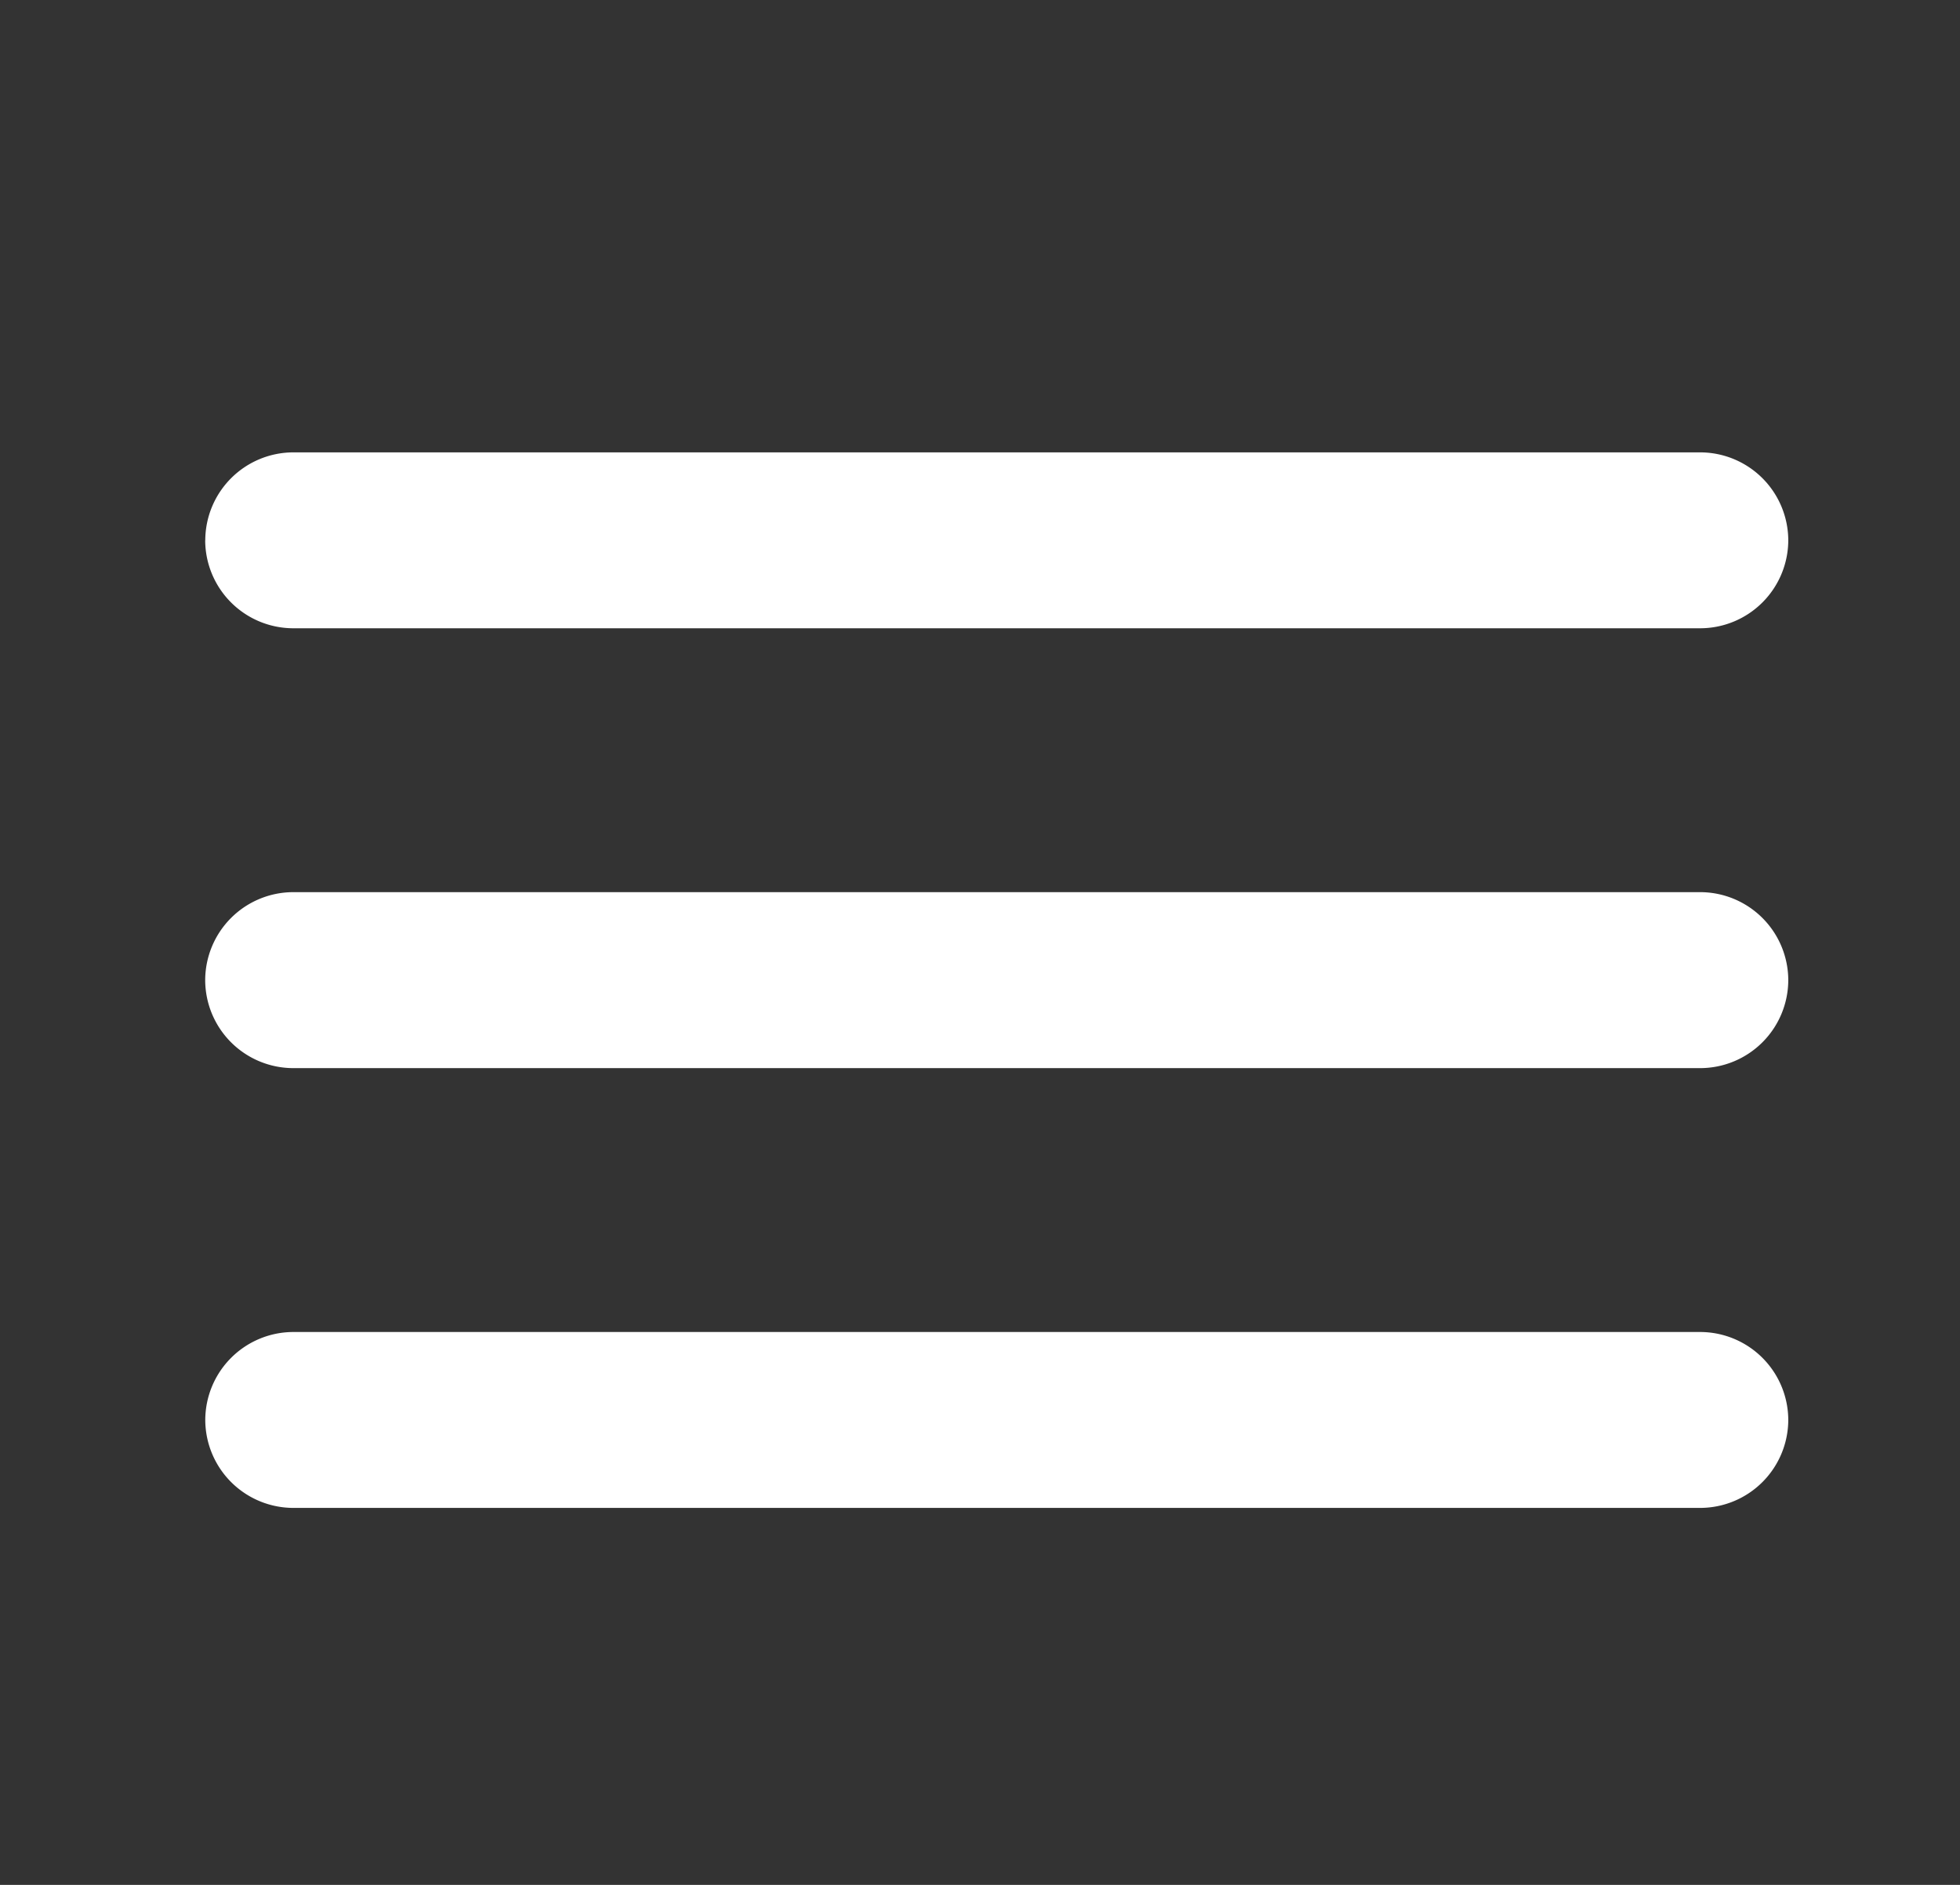
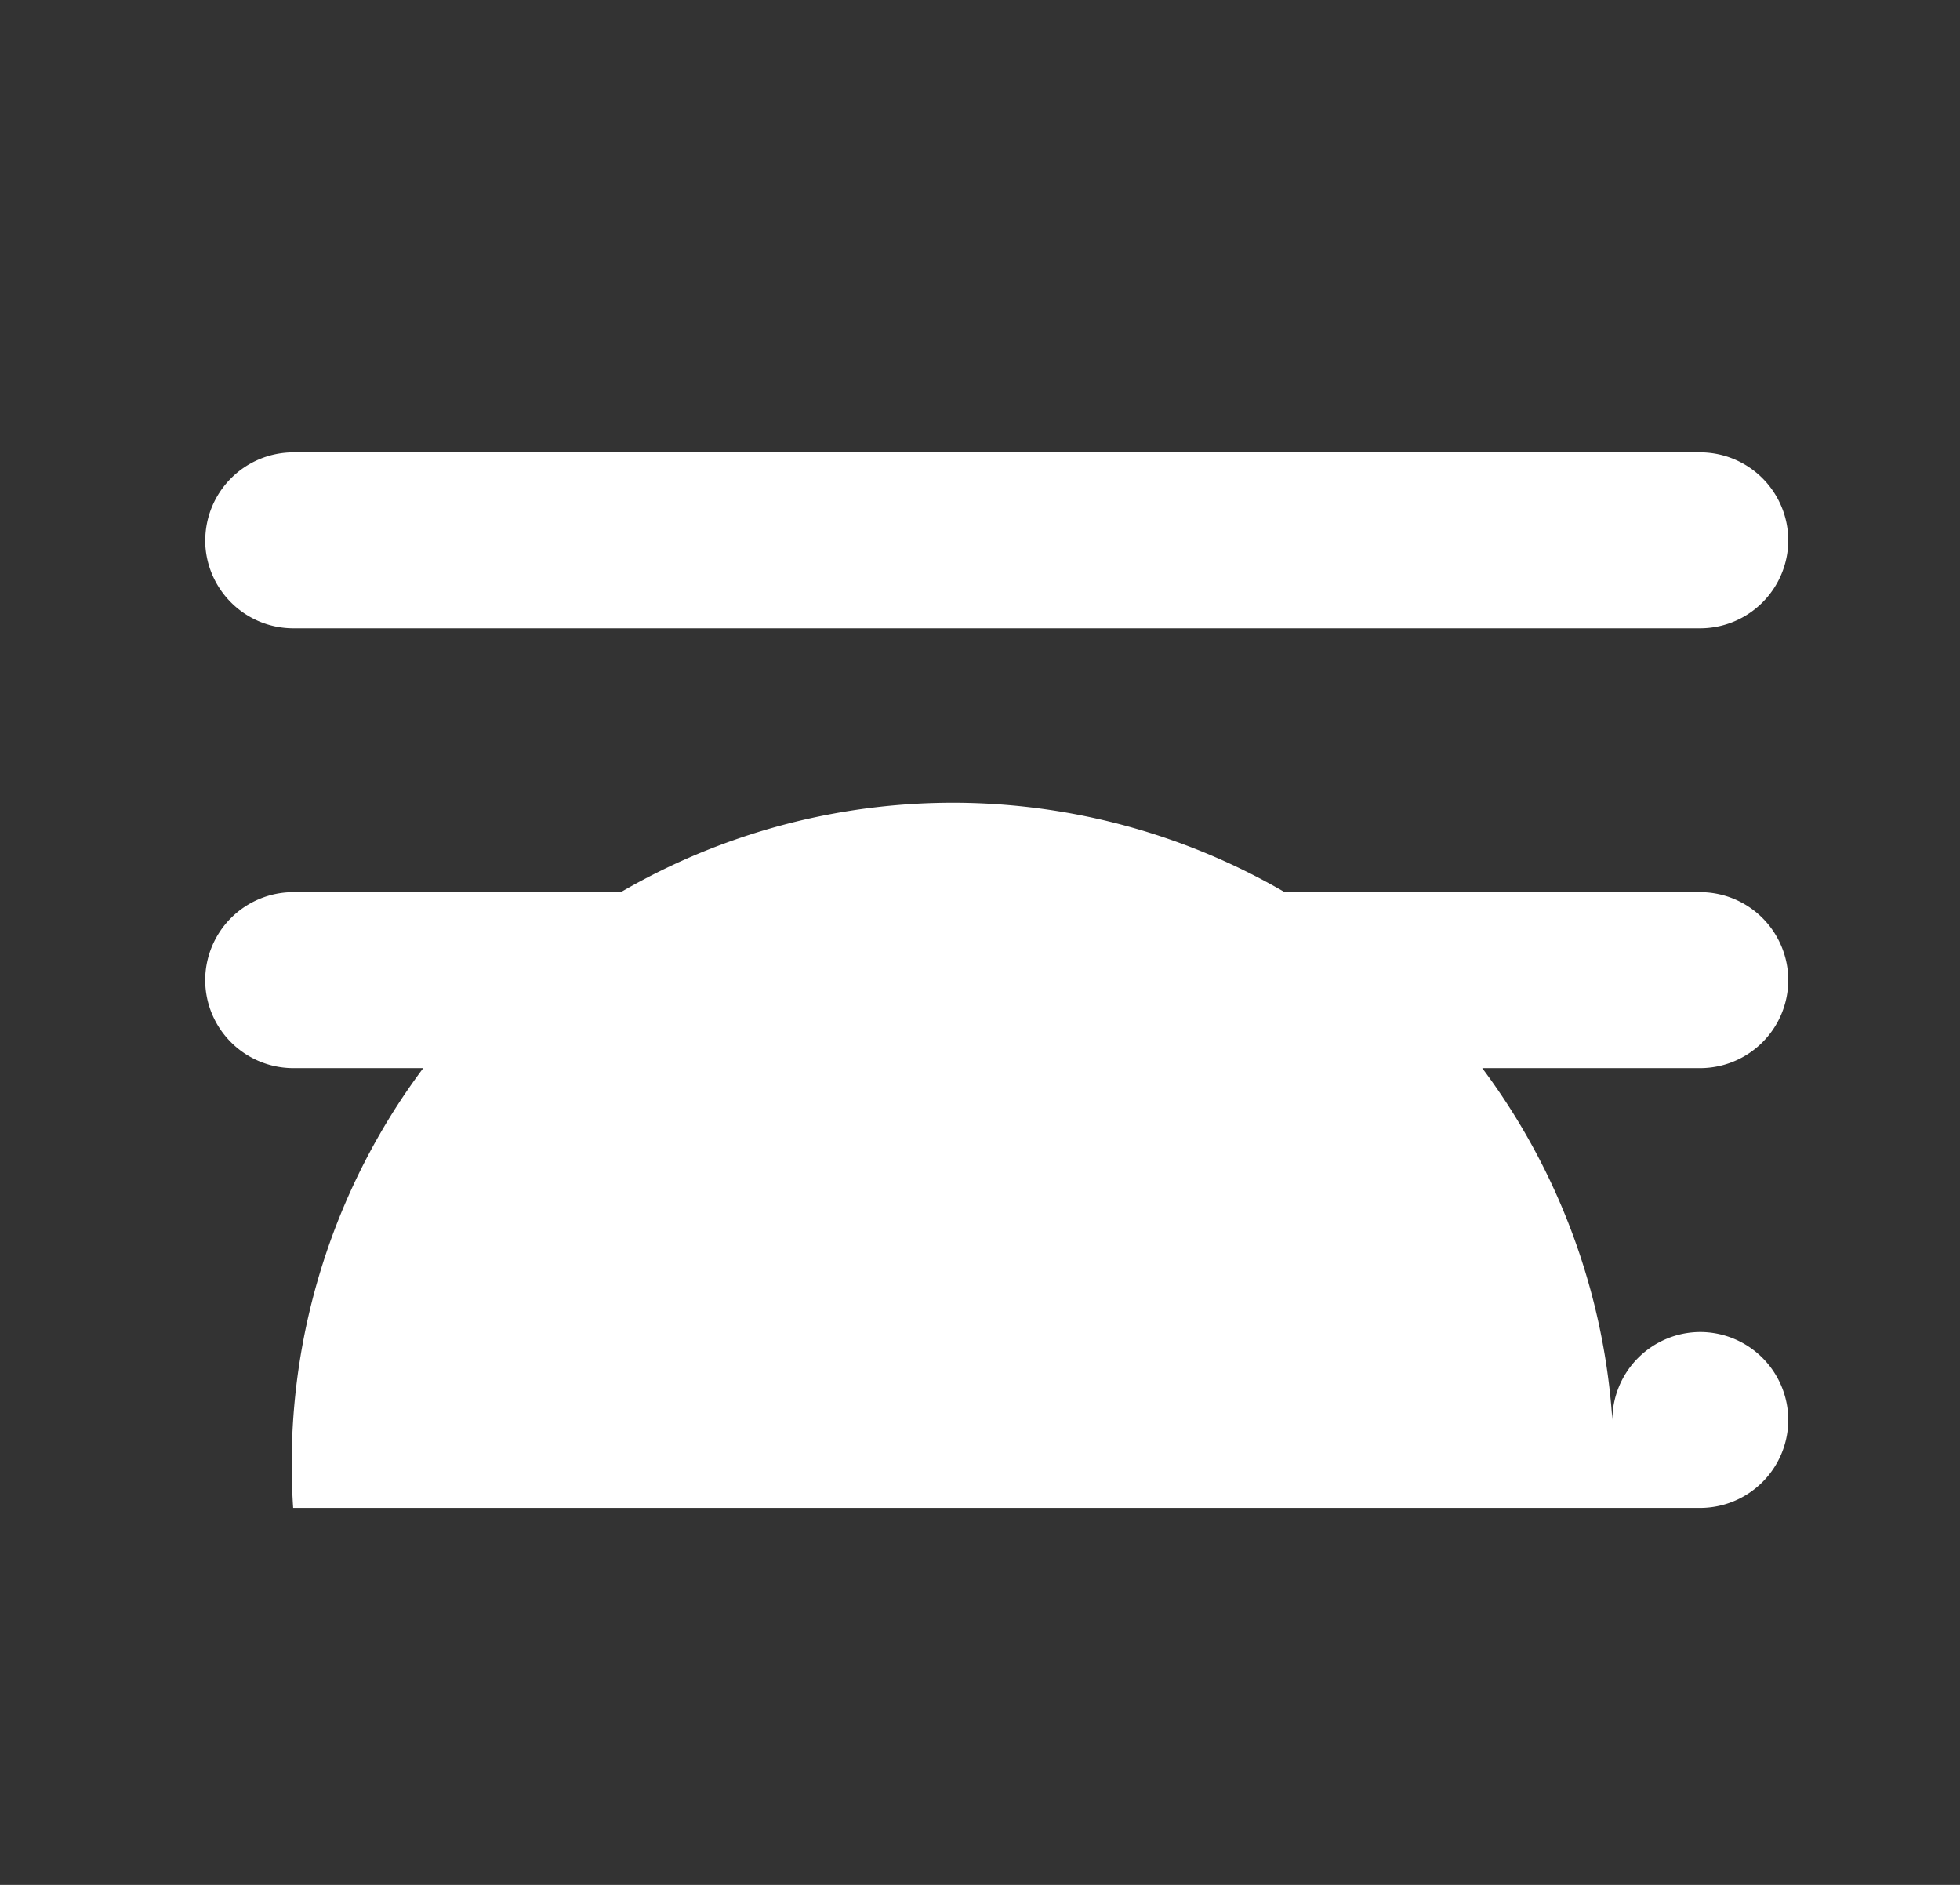
<svg xmlns="http://www.w3.org/2000/svg" width="26" height="25" fill="none">
  <rect width="100%" height="100%" fill="#333333" stroke="none" />
-   <path d="M3.889 20h18.666a1.17 1.17 0 0 0 1.167-1.167 1.17 1.17 0 0 0-1.167-1.166H3.89a1.17 1.17 0 0 0-1.167 1.166A1.17 1.17 0 0 0 3.889 20zm0-5.833h18.666A1.17 1.17 0 0 0 23.722 13a1.17 1.17 0 0 0-1.167-1.167H3.89A1.17 1.17 0 0 0 2.722 13a1.17 1.17 0 0 0 1.167 1.167zm-1.167-7a1.17 1.17 0 0 0 1.167 1.166h18.666a1.17 1.17 0 0 0 1.167-1.166A1.17 1.17 0 0 0 22.555 6H3.89a1.17 1.17 0 0 0-1.167 1.167z" fill="#fff" />
+   <path d="M3.889 20h18.666a1.17 1.17 0 0 0 1.167-1.167 1.17 1.17 0 0 0-1.167-1.166a1.17 1.17 0 0 0-1.167 1.166A1.17 1.17 0 0 0 3.889 20zm0-5.833h18.666A1.17 1.17 0 0 0 23.722 13a1.17 1.17 0 0 0-1.167-1.167H3.89A1.17 1.17 0 0 0 2.722 13a1.17 1.17 0 0 0 1.167 1.167zm-1.167-7a1.17 1.17 0 0 0 1.167 1.166h18.666a1.17 1.17 0 0 0 1.167-1.166A1.17 1.17 0 0 0 22.555 6H3.89a1.17 1.17 0 0 0-1.167 1.167z" fill="#fff" />
</svg>